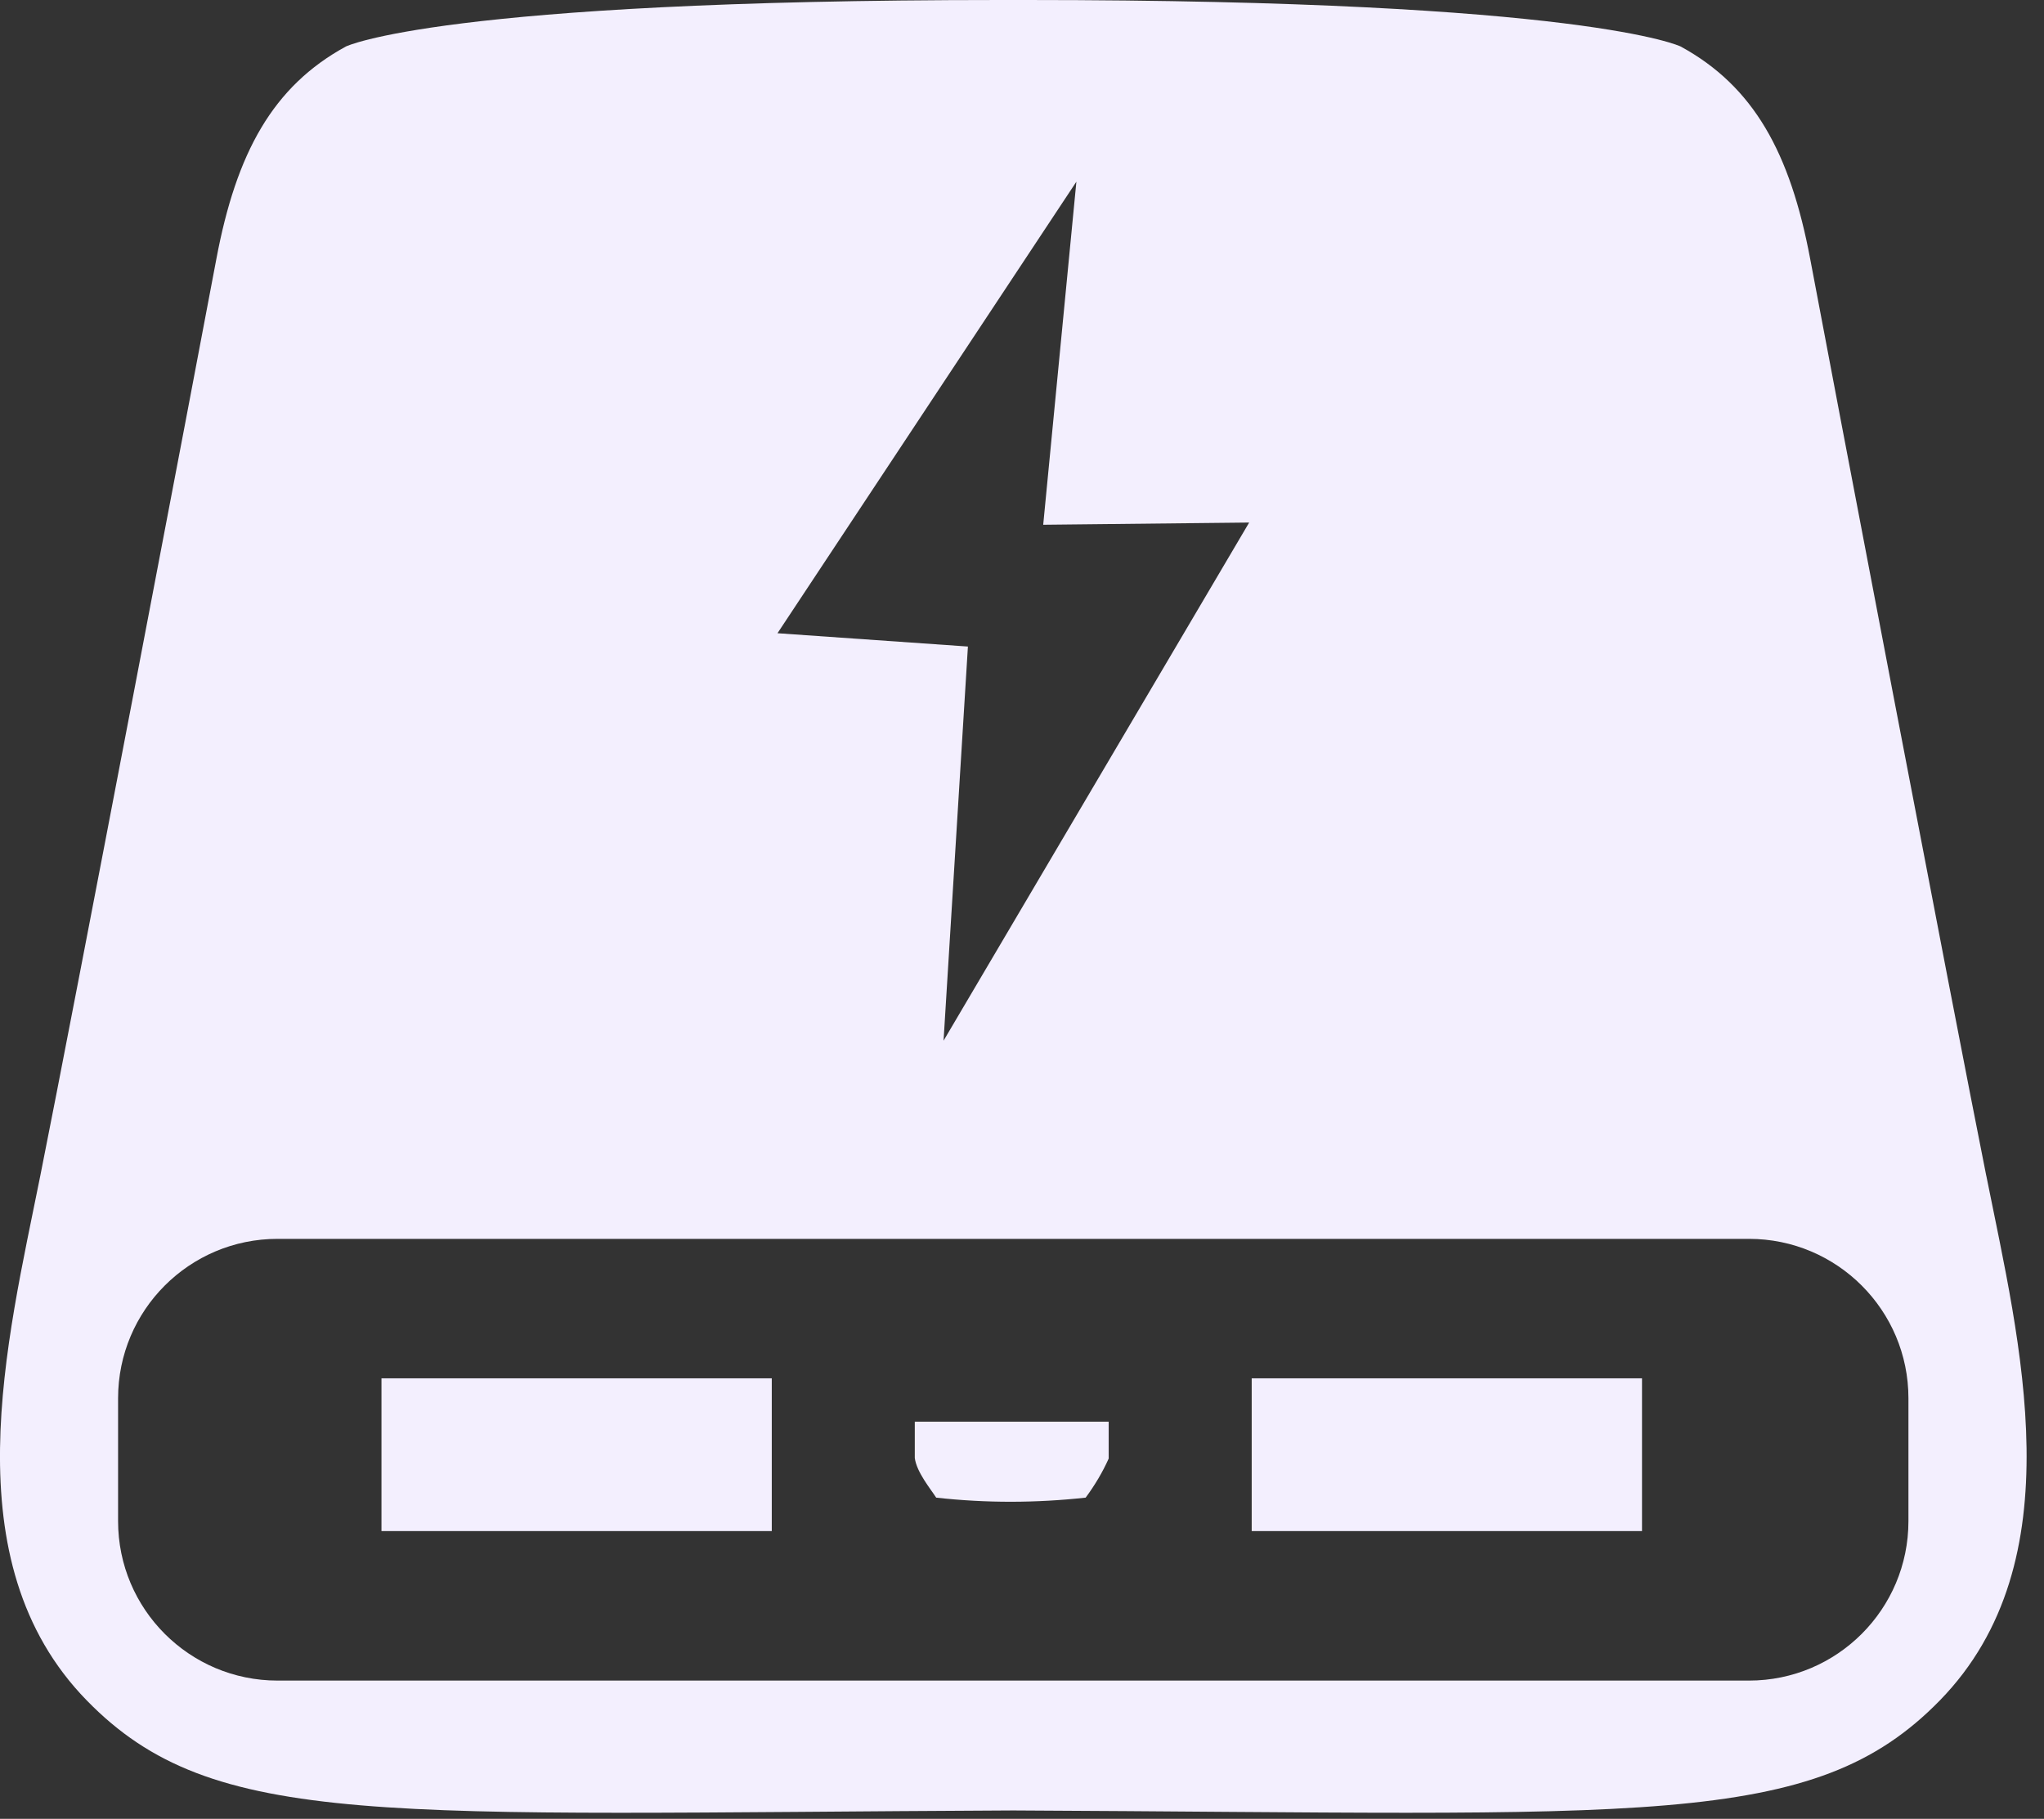
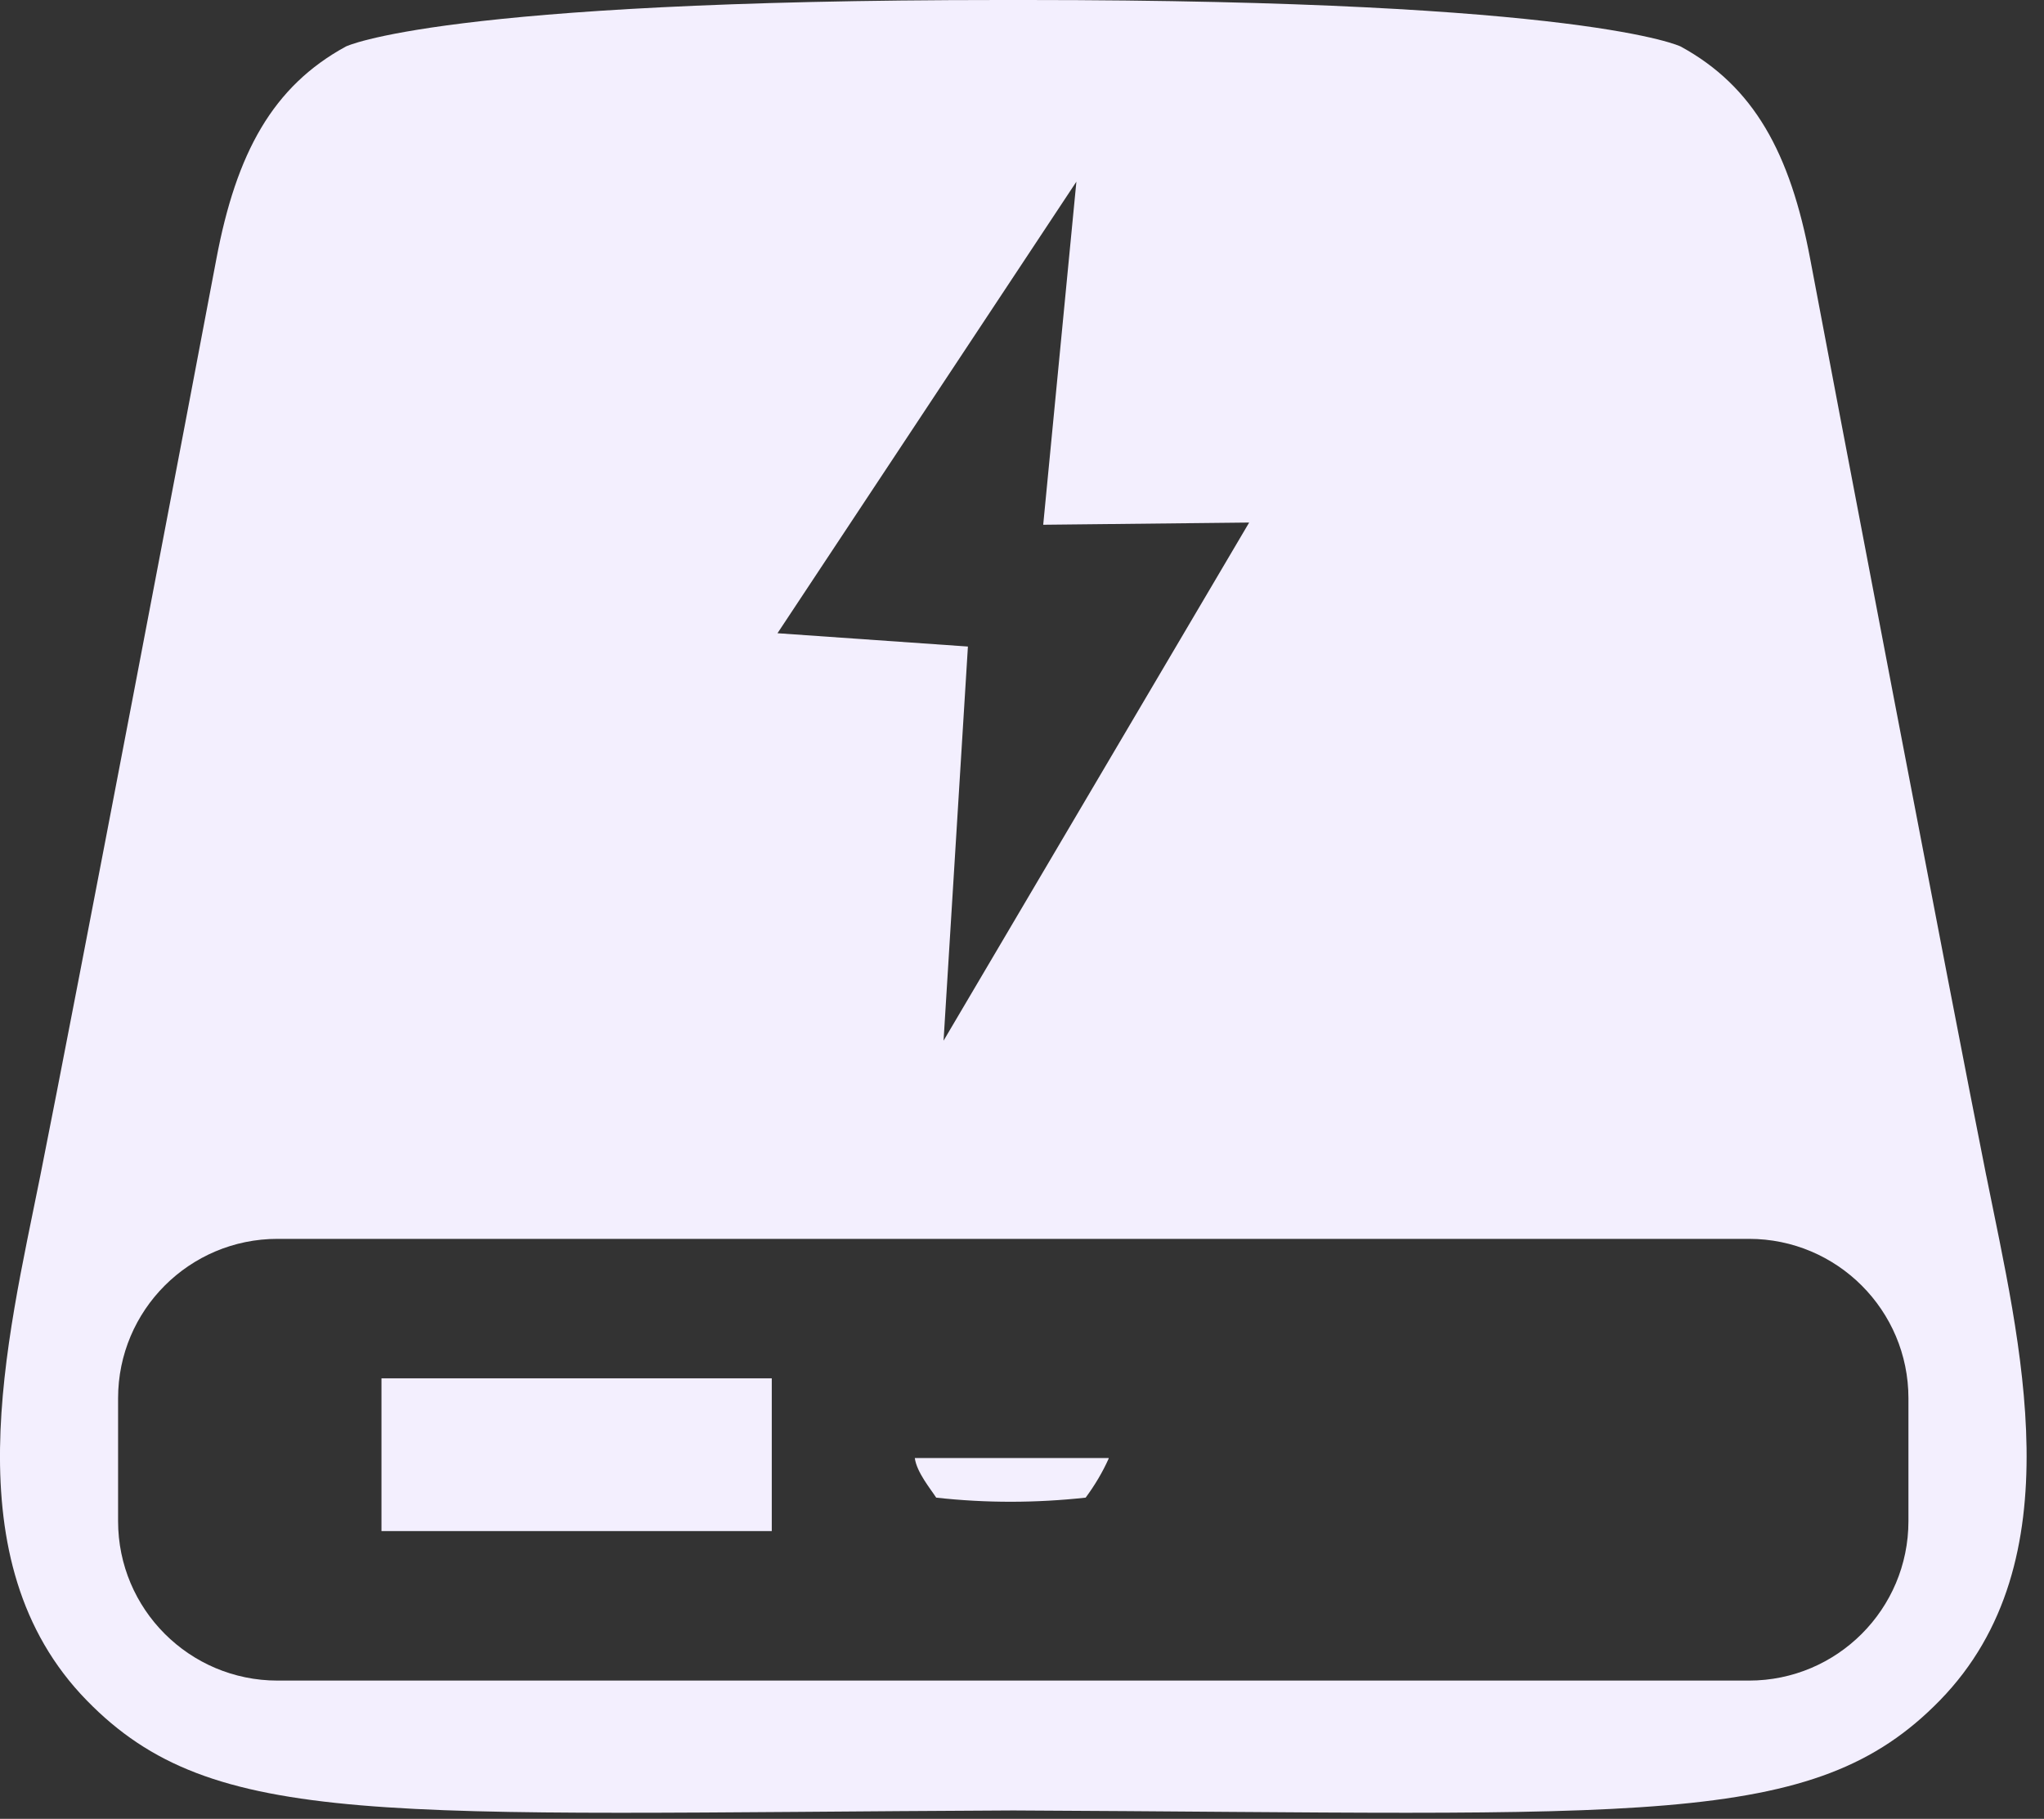
<svg xmlns="http://www.w3.org/2000/svg" width="109" height="97" viewBox="0 0 109 97" fill="none">
  <rect x="0" y="0" width="109" height="97" fill="#333333" stroke="none" />
  <path d="M41.156 73.508H20.343V81.655H41.156V73.508Z" fill="#F3EFFE" />
-   <path d="M87.563 73.508H66.749V81.655H87.563V73.508Z" fill="#F3EFFE" />
-   <path d="M57.895 79.871C55.253 80.16 52.595 80.169 49.924 79.871C49.623 79.402 48.885 78.521 48.783 77.758V75.821H59.123V77.787C58.798 78.514 58.384 79.208 57.895 79.871Z" fill="#F3EFFE" />
+   <path d="M57.895 79.871C55.253 80.16 52.595 80.169 49.924 79.871C49.623 79.402 48.885 78.521 48.783 77.758H59.123V77.787C58.798 78.514 58.384 79.208 57.895 79.871Z" fill="#F3EFFE" />
  <path d="M105.921 62.703C104.15 53.846 97.596 19.483 96.533 13.816C95.469 8.149 93.521 4.606 89.624 2.48C89.624 2.48 84.578 0 54.73 0H53.338C23.492 0 18.445 2.48 18.445 2.48C14.549 4.606 12.601 8.149 11.537 13.816C10.474 19.483 3.922 53.846 2.149 62.703C0.379 71.559 -2.633 83.249 4.629 90.689C11.395 97.622 20.323 96.71 54.036 96.554C87.75 96.71 96.675 97.62 103.443 90.689C110.705 83.249 107.693 71.559 105.923 62.703H105.921ZM57.401 9.684L55.631 27.986L66.614 27.868L50.317 55.501L51.616 34.481L41.461 33.771L57.404 9.684H57.401ZM101.771 81.125C101.771 85.82 97.963 89.628 93.268 89.628H14.8C10.105 89.628 6.297 85.82 6.297 81.125V74.571C6.297 69.876 10.105 66.07 14.8 66.07H93.268C97.963 66.07 101.771 69.878 101.771 74.571V81.125Z" fill="#F3EFFE" />
</svg>